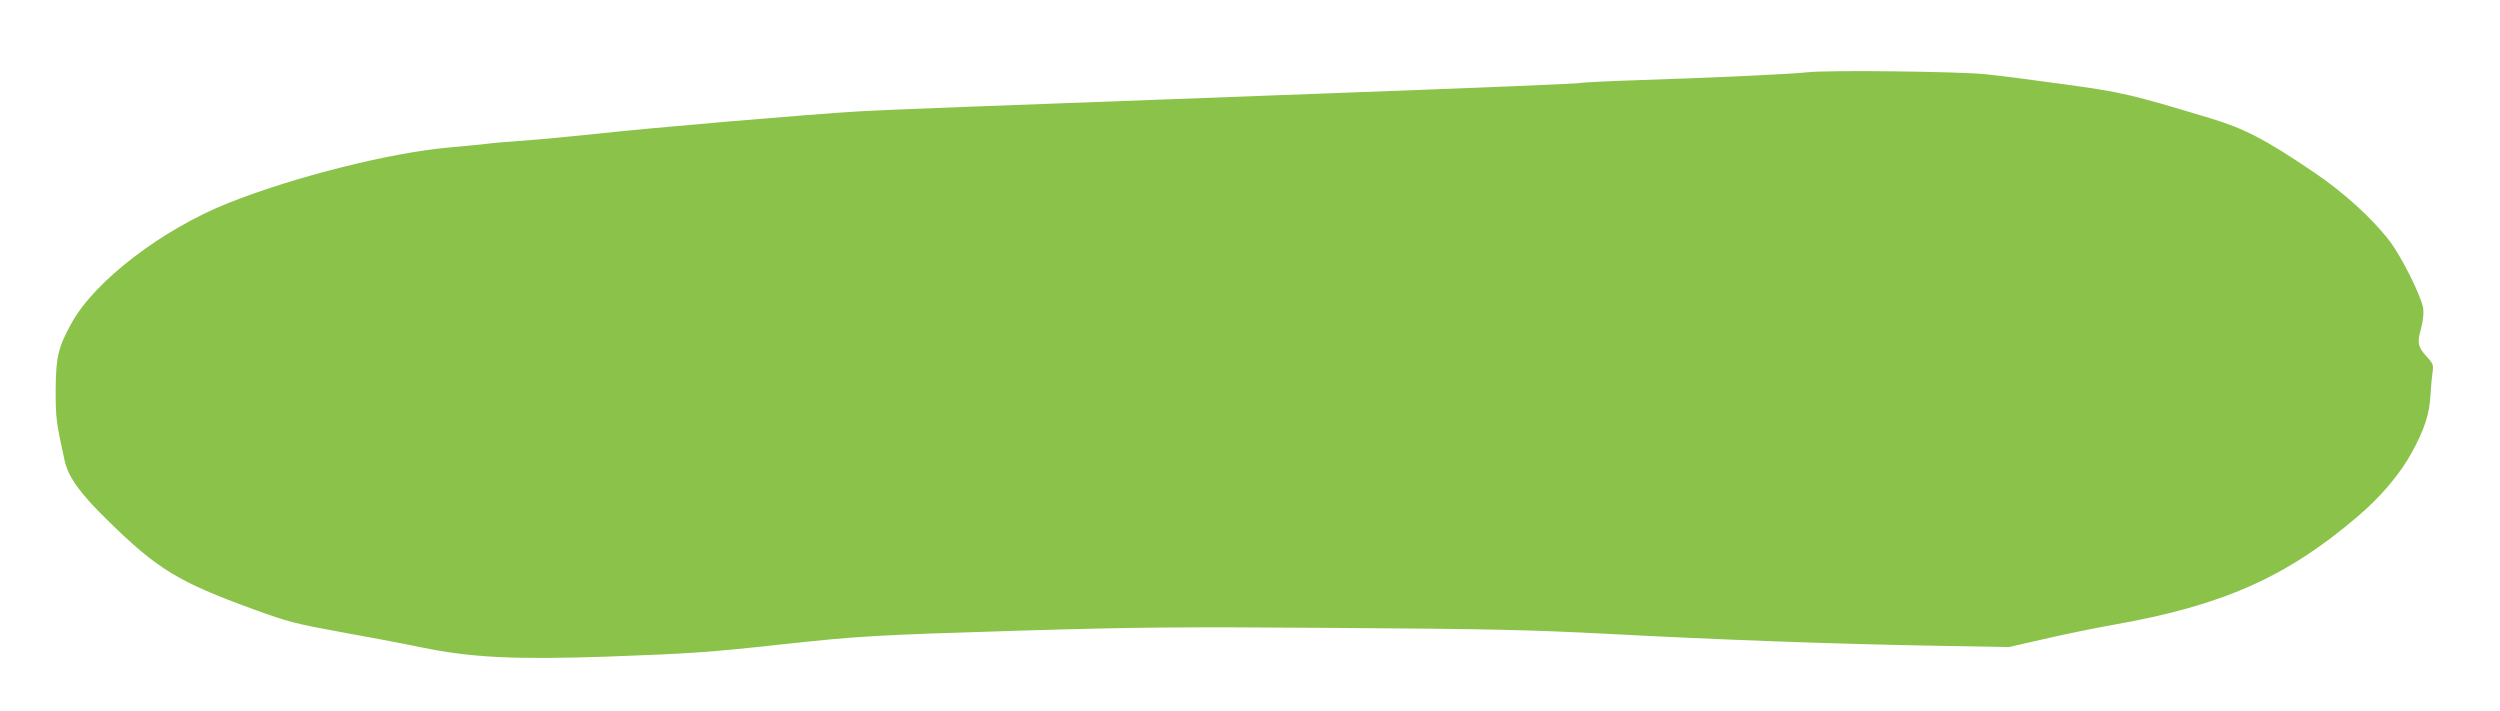
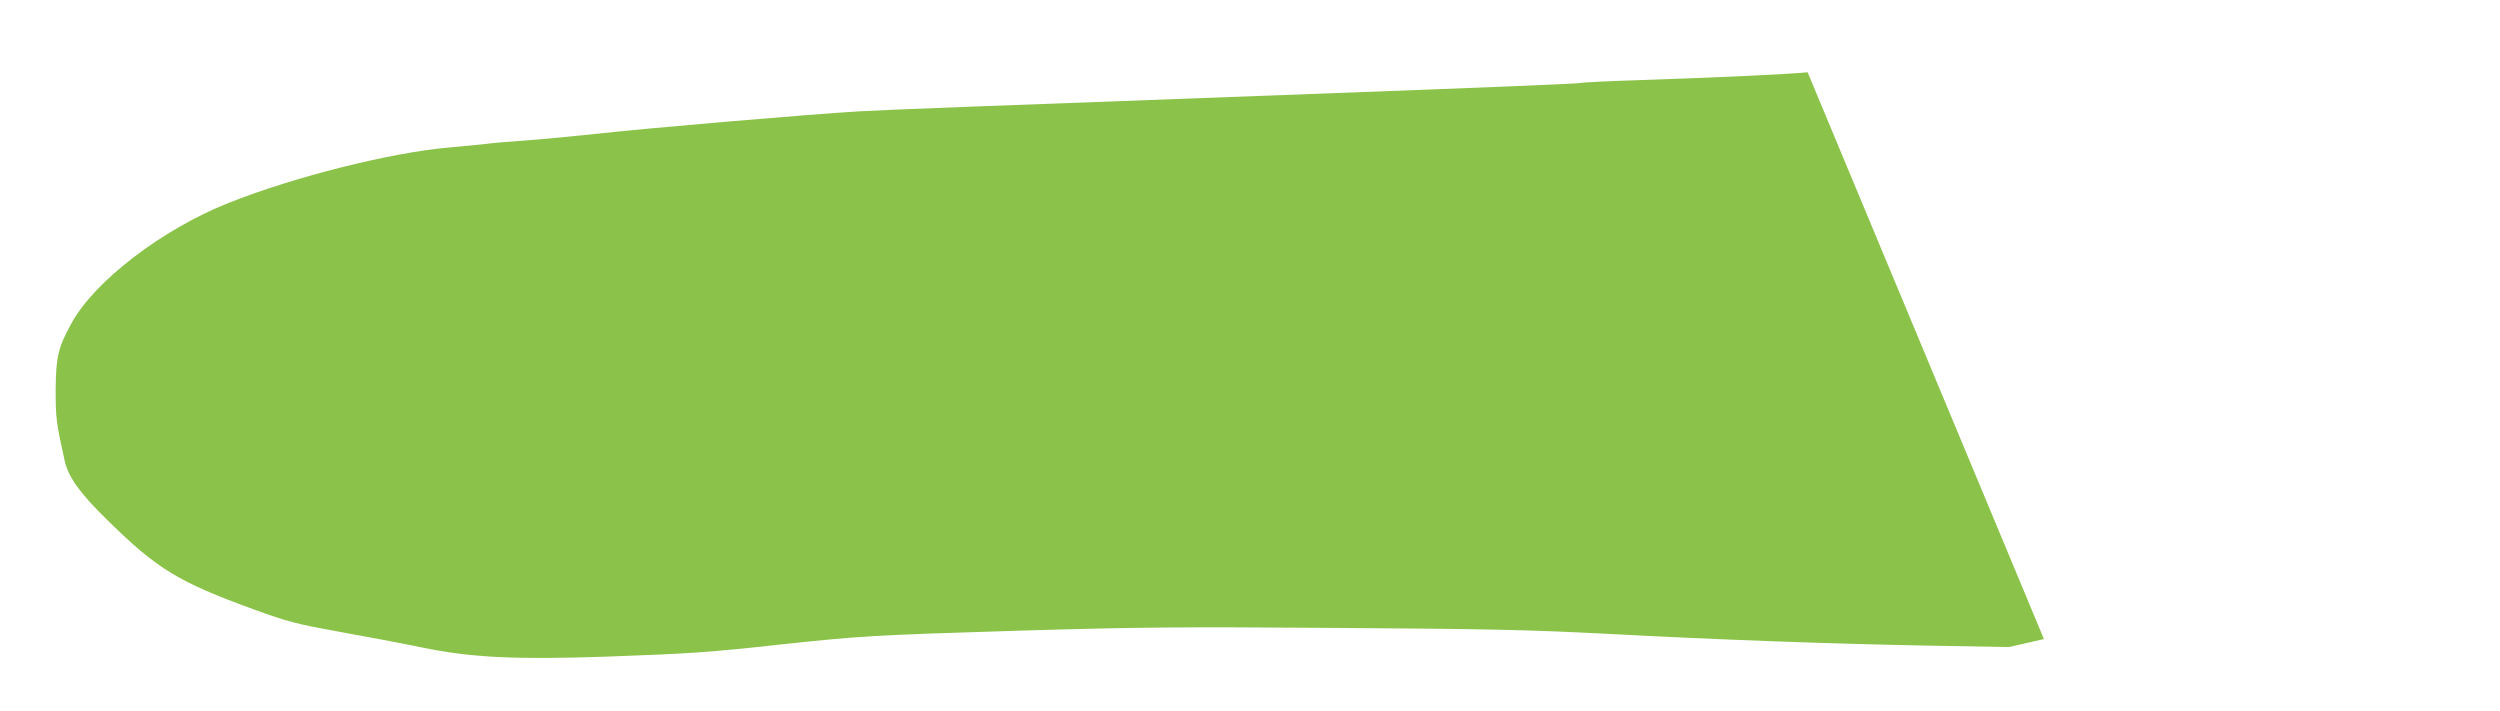
<svg xmlns="http://www.w3.org/2000/svg" version="1.0" width="1280pt" height="364pt" viewBox="0 0 1280 364" preserveAspectRatio="xMidYMid meet">
  <g transform="translate(0,364) scale(0.1,-0.1)" fill="#8bc34a" stroke="none">
-     <path d="M9255 3270 c-96 -10 -463 -27 -857 -40 -158 -5 -298 -12 -310 -15 -20 -4 -454 -22 -1343 -55 -1782 -66 -2186 -81 -2345 -90 -254 -15 -1077 -85 -1345 -115 -121 -13 -290 -29 -375 -35 -85 -6 -168 -13 -185 -16 -16 -2 -104 -11 -195 -19 -299 -26 -793 -150 -1130 -284 -341 -136 -684 -399 -803 -614 -69 -125 -81 -175 -82 -342 0 -146 2 -164 46 -364 19 -85 80 -169 226 -311 249 -244 357 -310 742 -450 176 -64 215 -74 440 -115 135 -24 325 -60 421 -80 253 -52 474 -63 945 -47 421 15 527 22 890 62 408 44 475 48 1225 71 605 18 815 20 1620 14 789 -5 993 -10 1385 -30 579 -31 1168 -52 1670 -61 l390 -7 180 41 c99 23 259 56 355 73 558 98 886 243 1248 552 119 100 219 218 281 331 64 117 90 196 95 293 3 43 7 96 11 118 5 36 2 44 -30 79 -46 50 -50 71 -29 145 10 36 14 77 11 101 -8 59 -110 265 -173 347 -87 114 -238 251 -384 349 -252 171 -359 226 -535 279 -404 122 -450 133 -750 174 -159 22 -339 45 -400 51 -138 14 -802 22 -910 10z" />
+     <path d="M9255 3270 c-96 -10 -463 -27 -857 -40 -158 -5 -298 -12 -310 -15 -20 -4 -454 -22 -1343 -55 -1782 -66 -2186 -81 -2345 -90 -254 -15 -1077 -85 -1345 -115 -121 -13 -290 -29 -375 -35 -85 -6 -168 -13 -185 -16 -16 -2 -104 -11 -195 -19 -299 -26 -793 -150 -1130 -284 -341 -136 -684 -399 -803 -614 -69 -125 -81 -175 -82 -342 0 -146 2 -164 46 -364 19 -85 80 -169 226 -311 249 -244 357 -310 742 -450 176 -64 215 -74 440 -115 135 -24 325 -60 421 -80 253 -52 474 -63 945 -47 421 15 527 22 890 62 408 44 475 48 1225 71 605 18 815 20 1620 14 789 -5 993 -10 1385 -30 579 -31 1168 -52 1670 -61 l390 -7 180 41 z" />
  </g>
</svg>